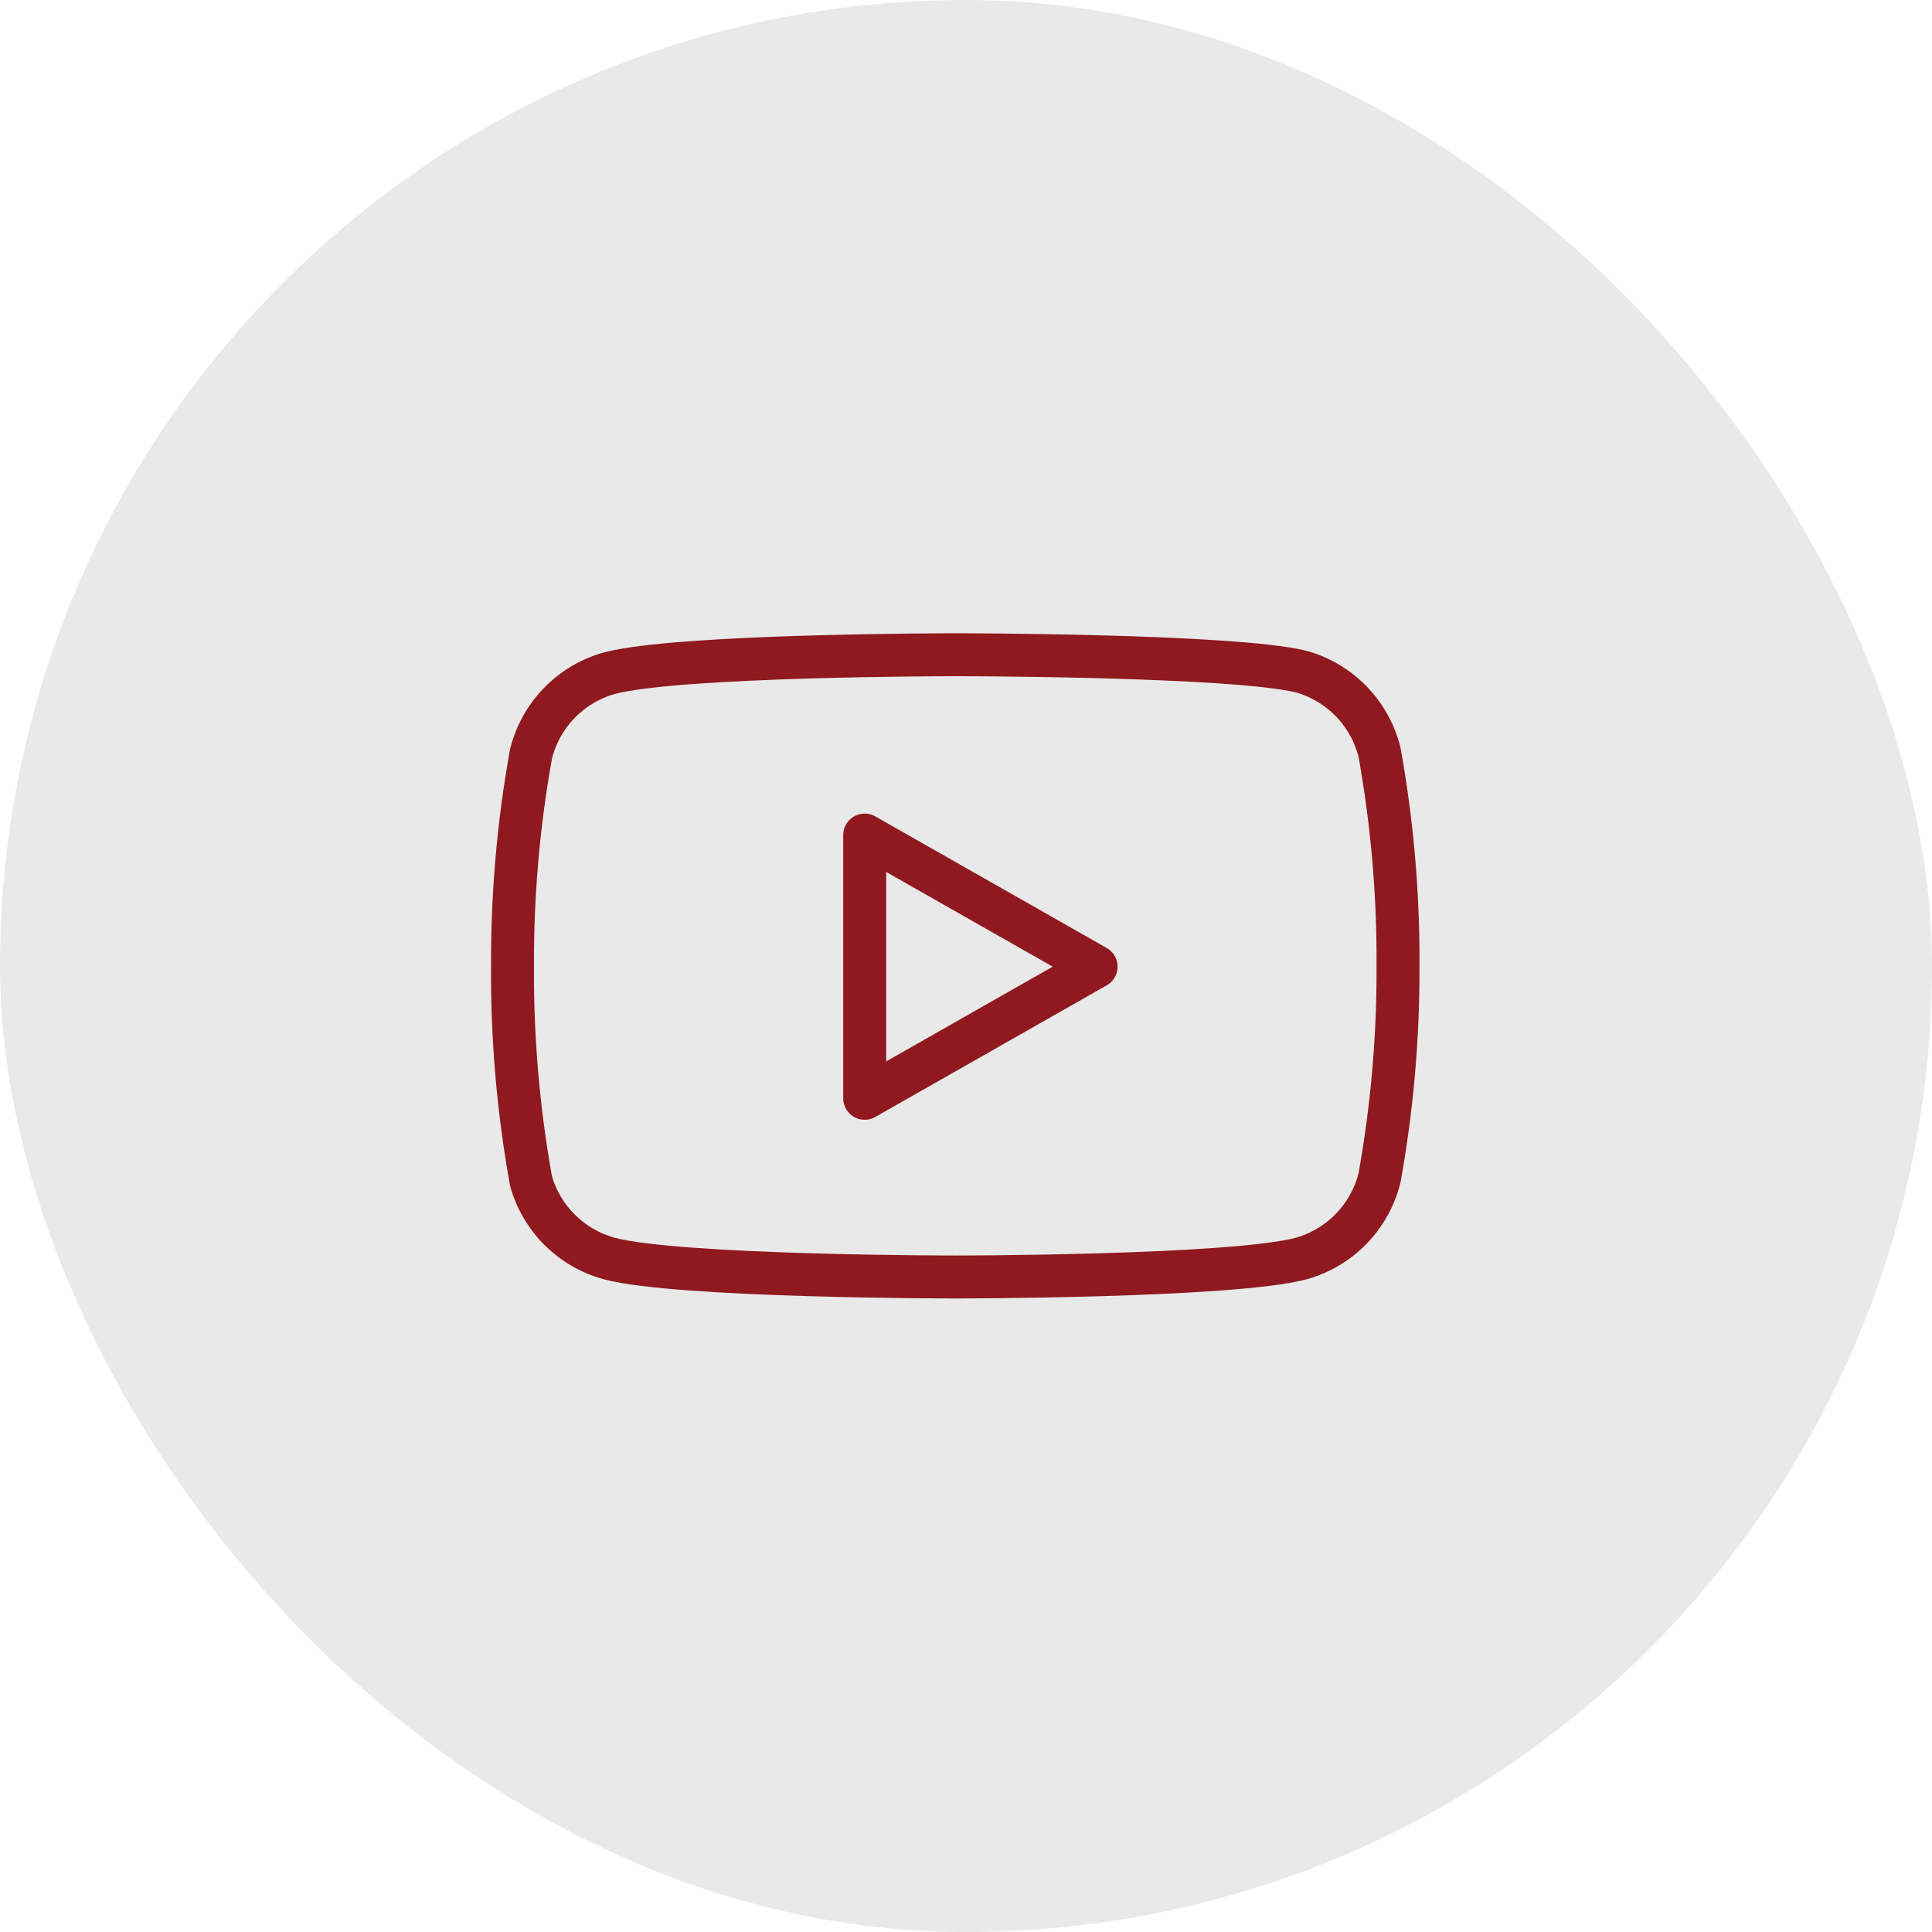
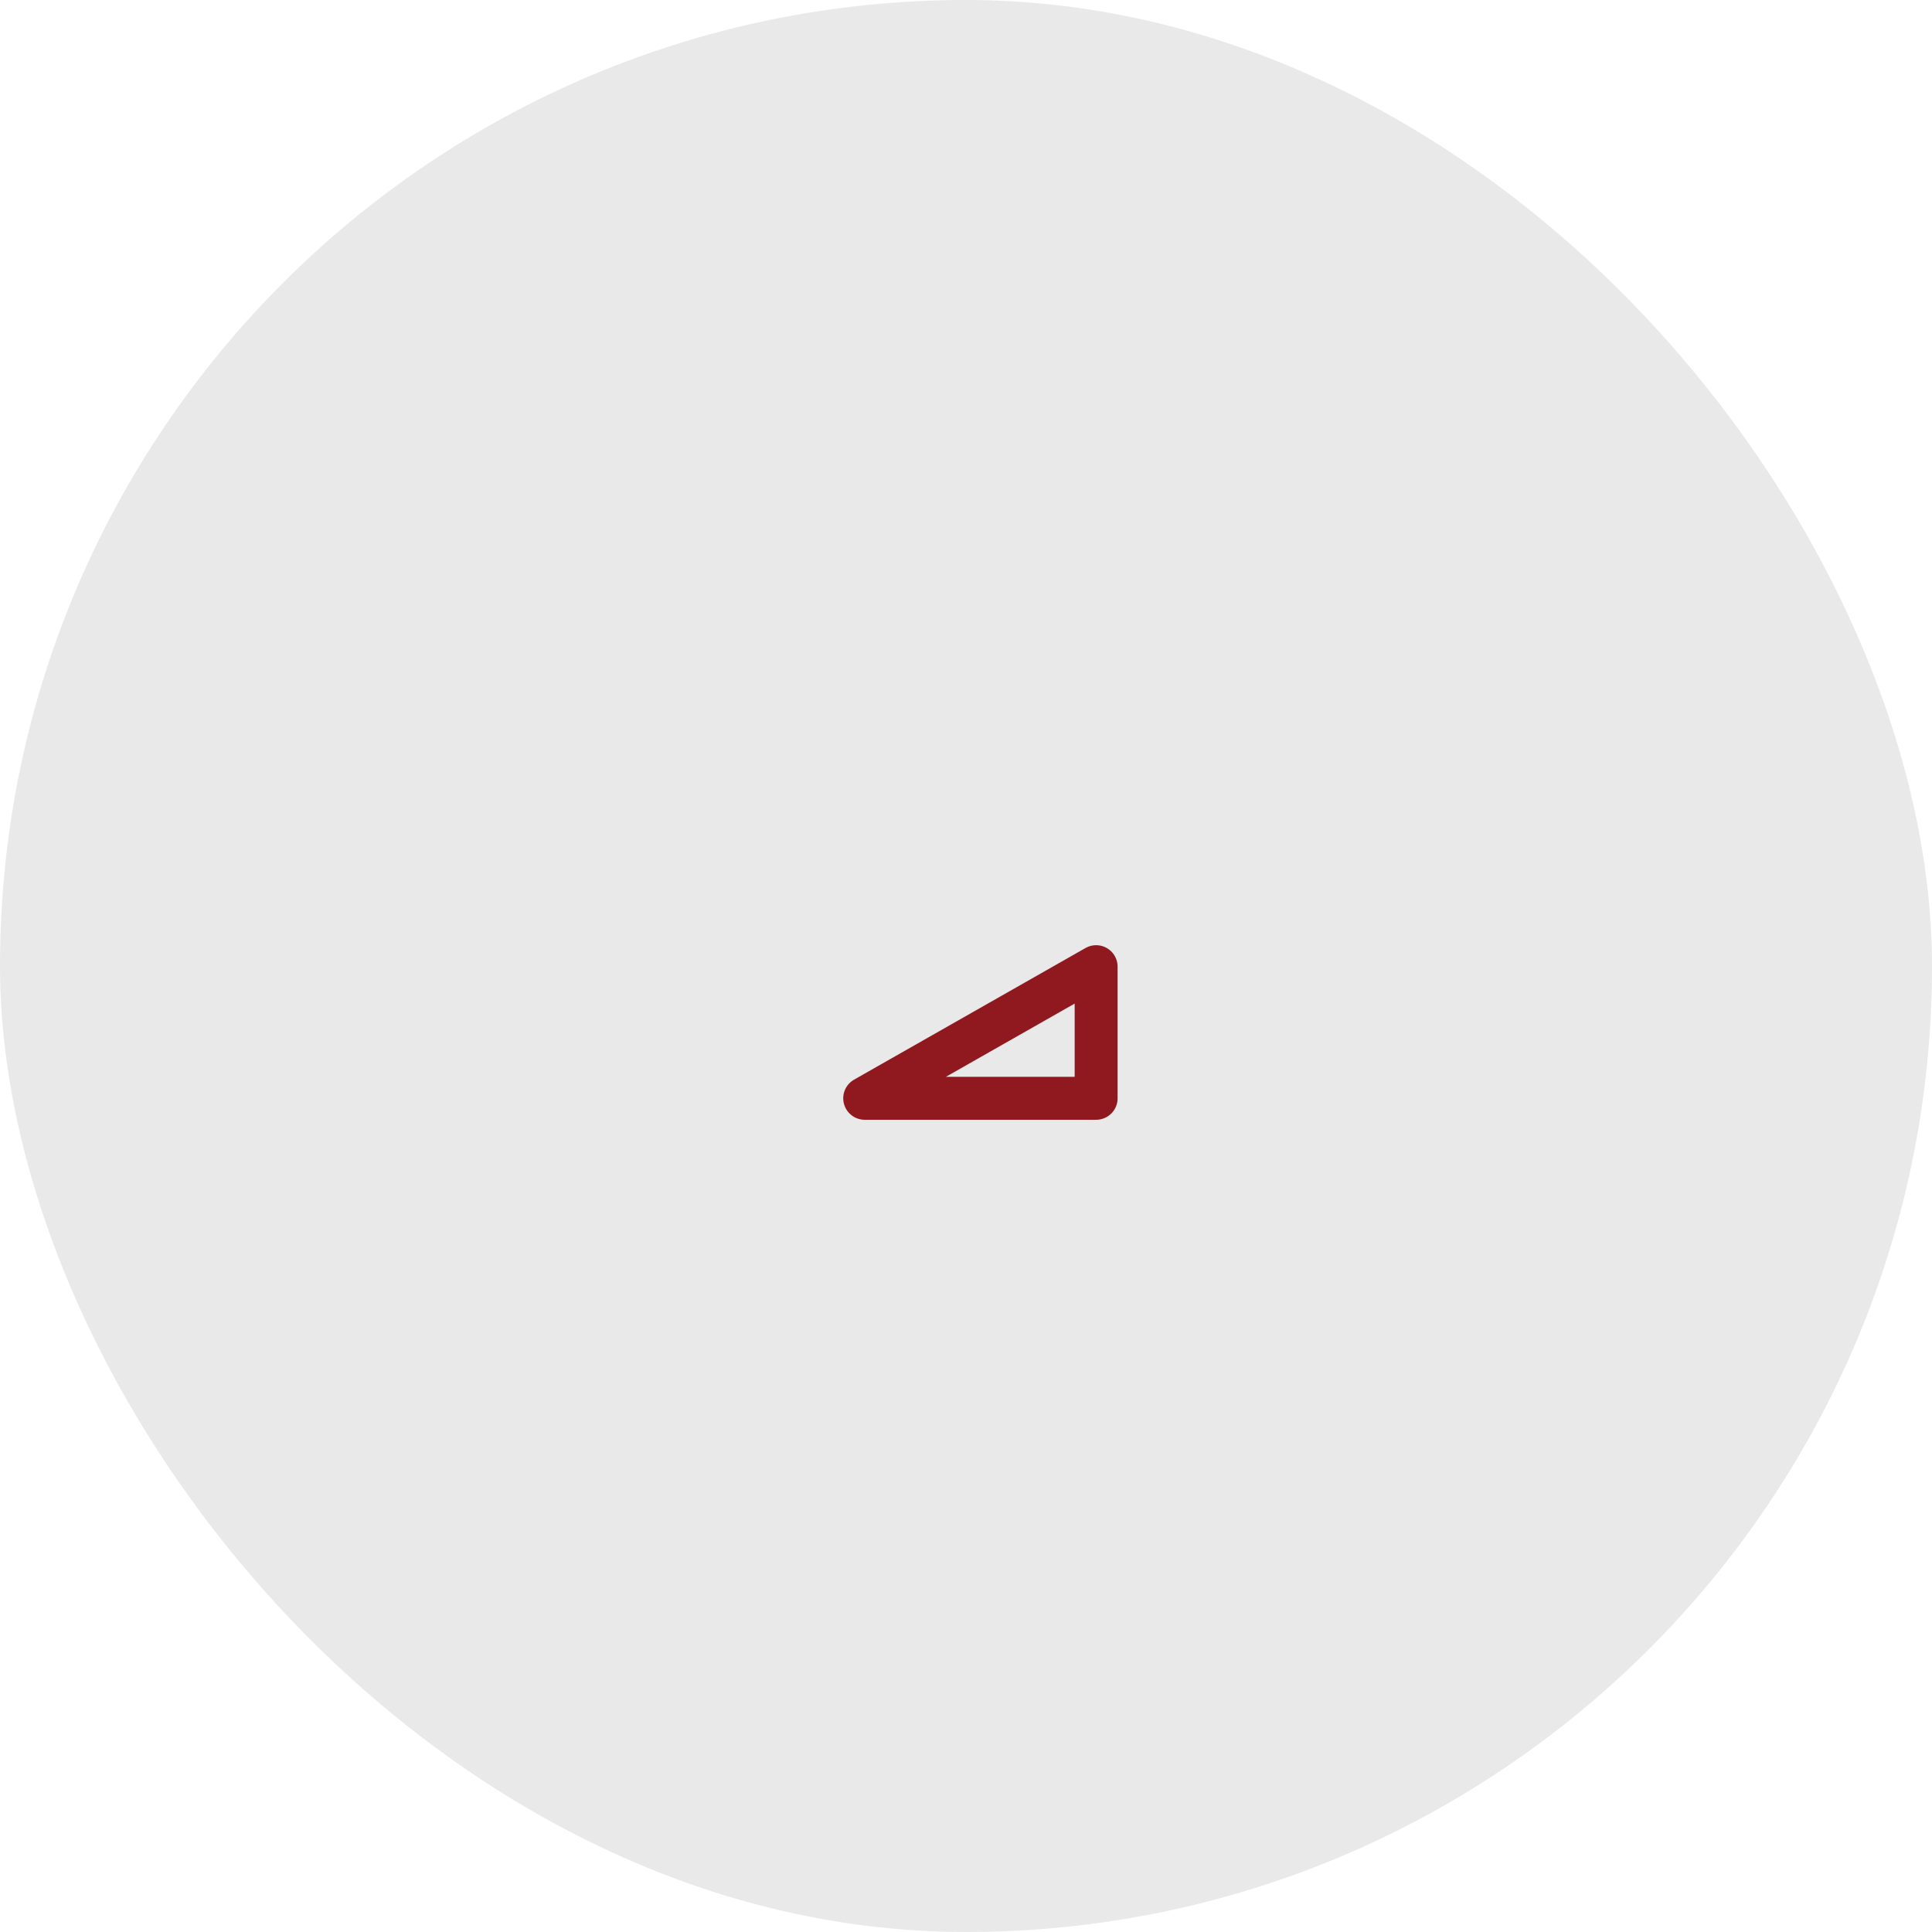
<svg xmlns="http://www.w3.org/2000/svg" width="90" height="90" viewBox="0 0 90 90" fill="none">
  <rect width="90" height="90" rx="45" fill="#E9E9E9" />
-   <path d="M64.263 35.038C64.04 34.148 63.586 33.332 62.948 32.674C62.309 32.016 61.508 31.537 60.625 31.288C57.4 30.5 44.5 30.5 44.5 30.5C44.5 30.5 31.6 30.5 28.375 31.363C27.492 31.612 26.691 32.09 26.053 32.749C25.414 33.407 24.96 34.223 24.738 35.112C24.147 38.385 23.859 41.706 23.875 45.031C23.854 48.382 24.143 51.727 24.738 55.025C24.983 55.887 25.447 56.672 26.084 57.302C26.721 57.933 27.51 58.388 28.375 58.625C31.6 59.487 44.5 59.487 44.5 59.487C44.5 59.487 57.4 59.487 60.625 58.625C61.508 58.375 62.309 57.897 62.948 57.239C63.586 56.58 64.04 55.765 64.263 54.875C64.848 51.627 65.137 48.332 65.125 45.031C65.146 41.681 64.857 38.335 64.263 35.038V35.038Z" stroke="#8F191F" stroke-width="2" stroke-linecap="round" stroke-linejoin="round" />
-   <path d="M40.281 51.163L51.062 45.031L40.281 38.9V51.163Z" stroke="#8F191F" stroke-width="2" stroke-linecap="round" stroke-linejoin="round" />
+   <path d="M40.281 51.163L51.062 45.031V51.163Z" stroke="#8F191F" stroke-width="2" stroke-linecap="round" stroke-linejoin="round" />
</svg>